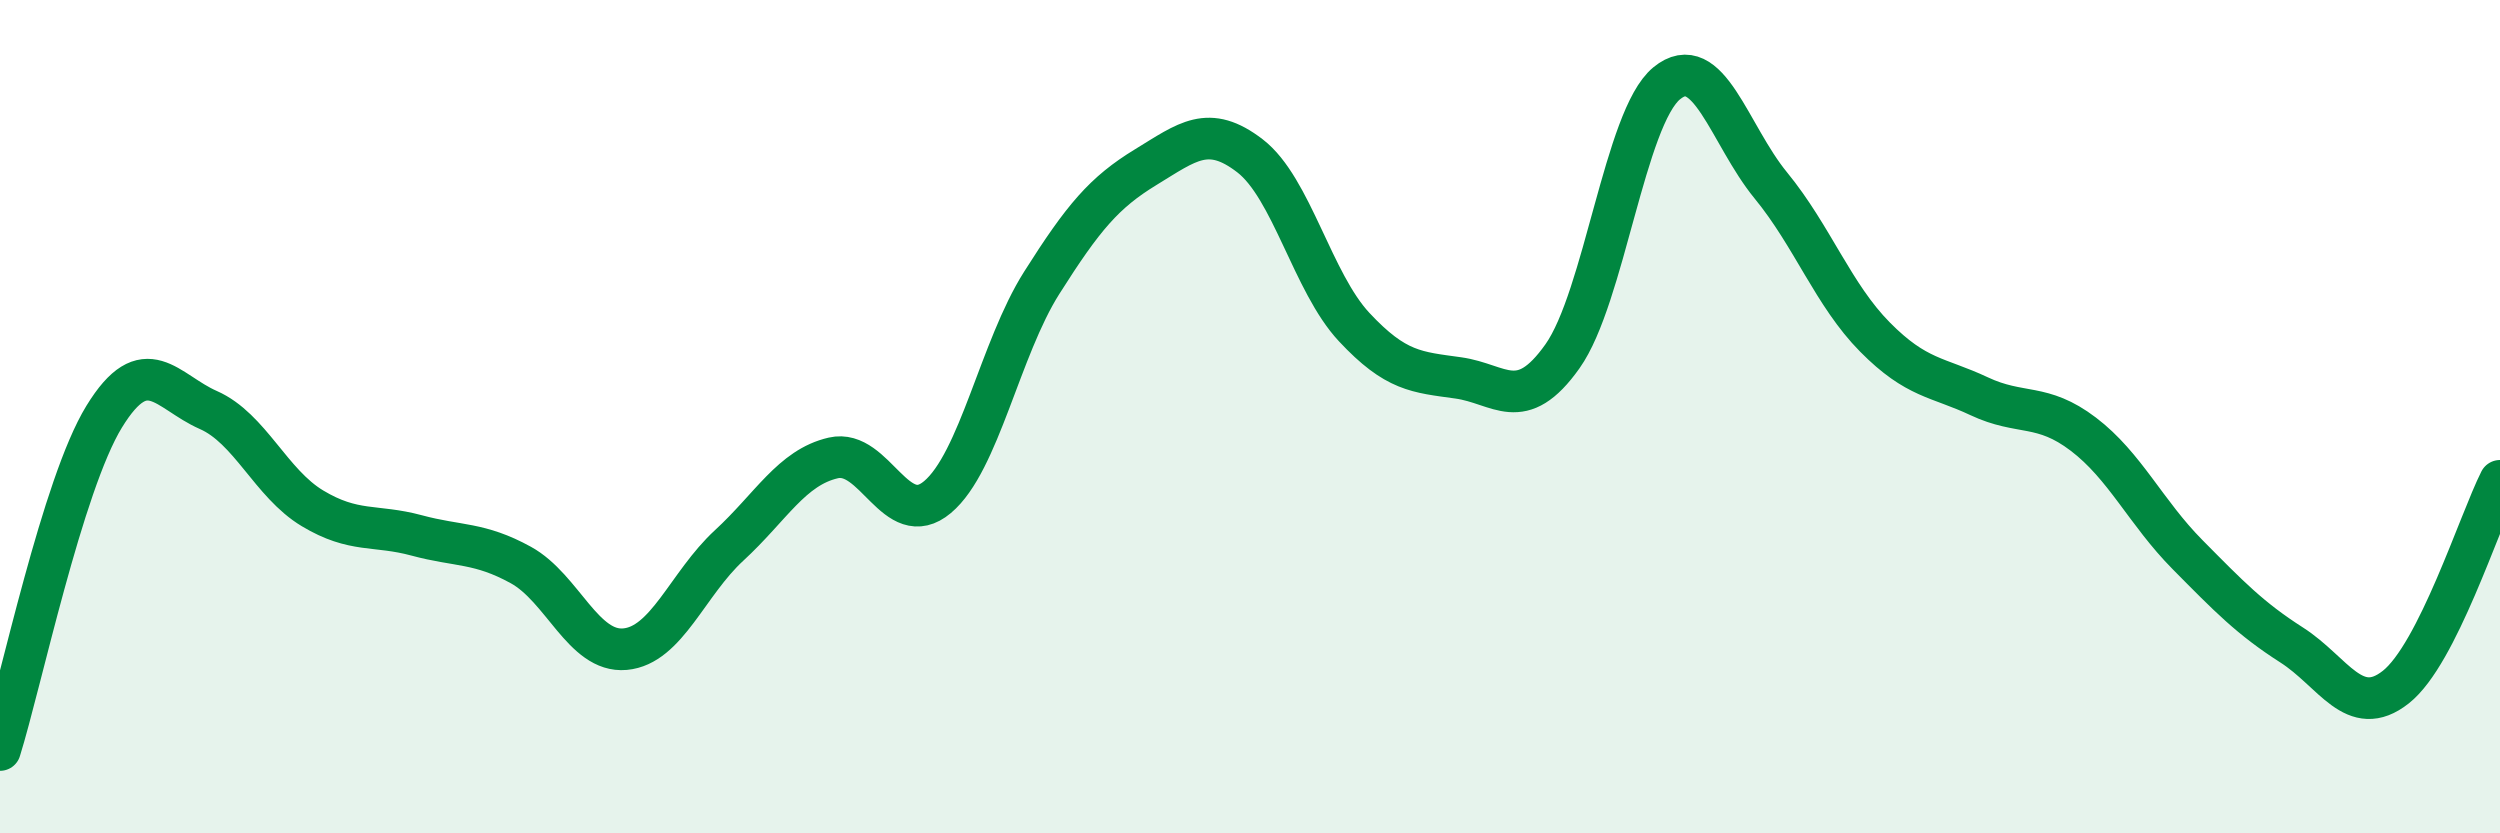
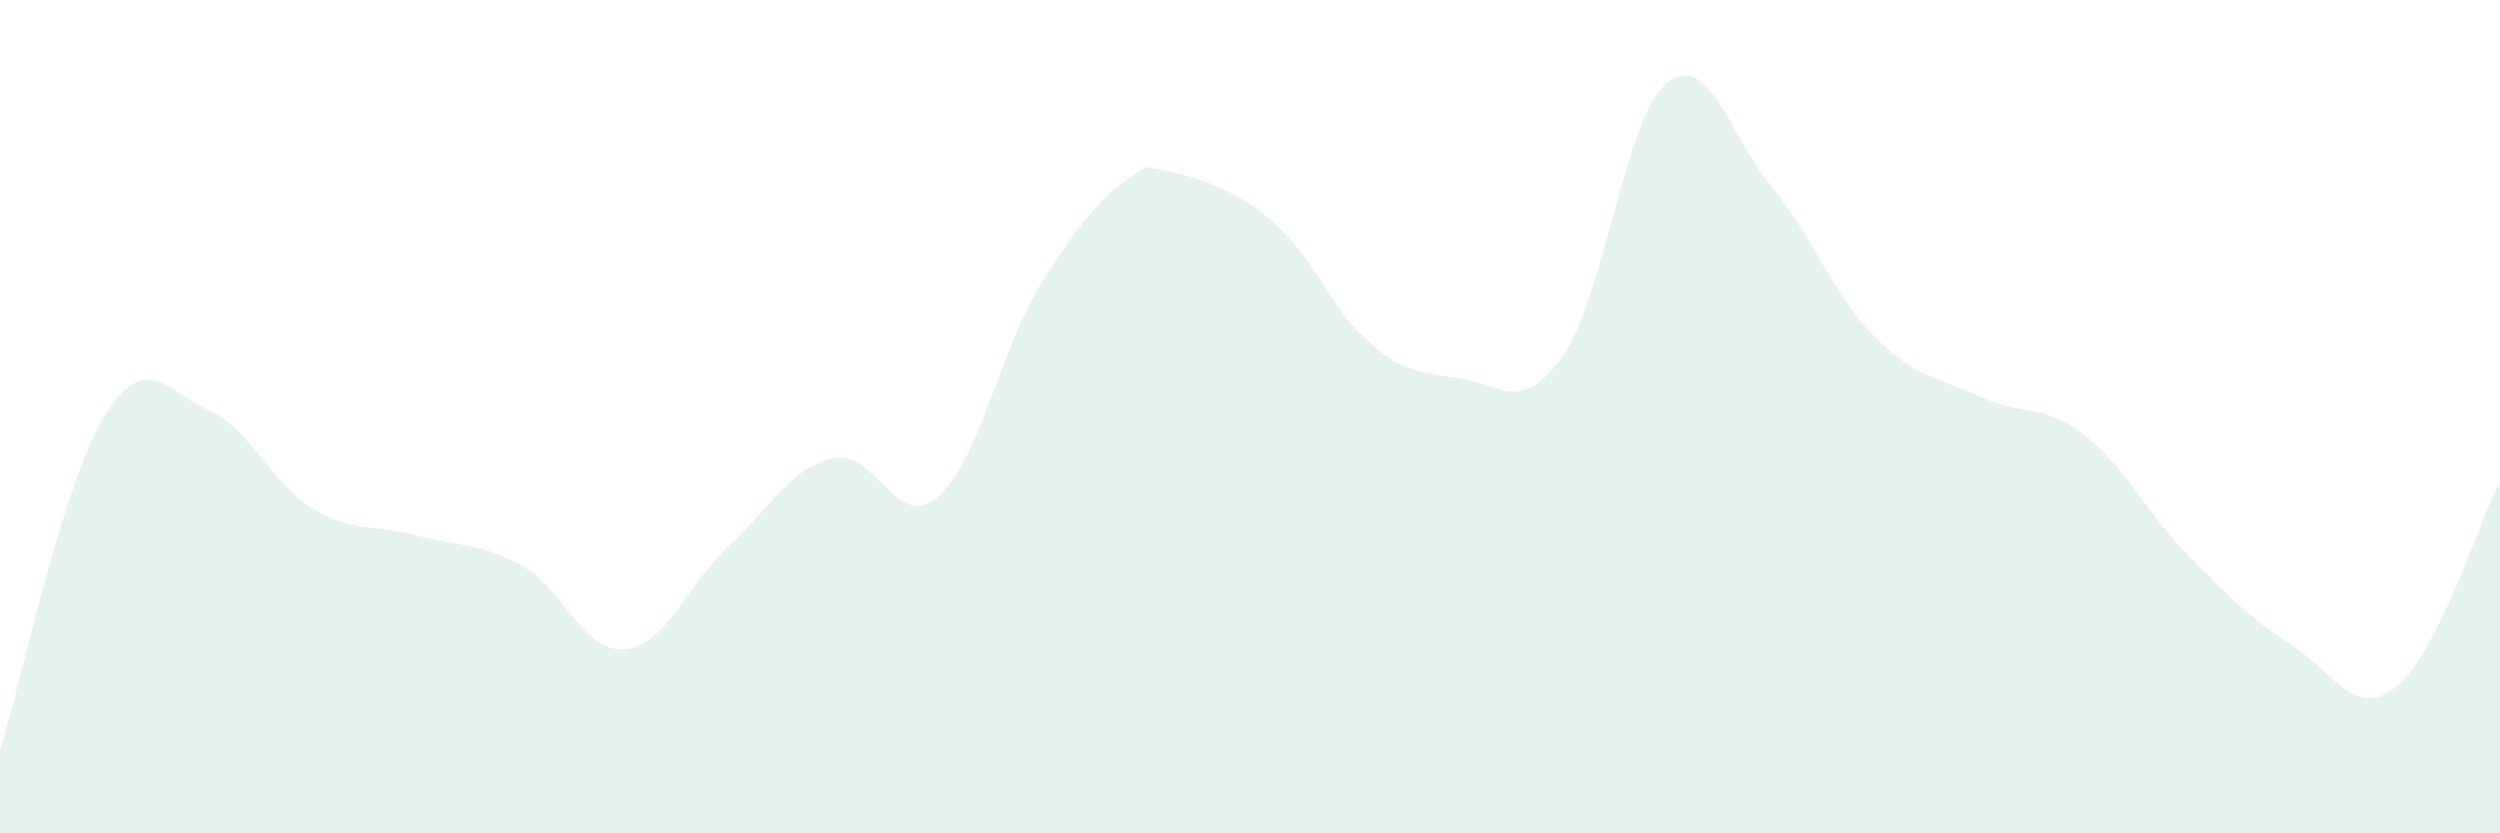
<svg xmlns="http://www.w3.org/2000/svg" width="60" height="20" viewBox="0 0 60 20">
-   <path d="M 0,18 C 0.5,16.4 1.5,11.63 2.5,10 C 3.5,8.37 4,9.4 5,9.84 C 6,10.28 6.5,11.6 7.5,12.2 C 8.5,12.8 9,12.58 10,12.85 C 11,13.12 11.5,13.01 12.5,13.56 C 13.5,14.11 14,15.67 15,15.58 C 16,15.49 16.5,14.01 17.5,13.09 C 18.5,12.17 19,11.22 20,10.99 C 21,10.76 21.5,12.77 22.5,11.93 C 23.5,11.09 24,8.37 25,6.79 C 26,5.21 26.5,4.62 27.5,4.01 C 28.5,3.4 29,2.97 30,3.74 C 31,4.51 31.5,6.78 32.5,7.85 C 33.5,8.92 34,8.93 35,9.07 C 36,9.21 36.5,9.96 37.5,8.55 C 38.5,7.14 39,2.82 40,2 C 41,1.18 41.5,3.23 42.5,4.45 C 43.5,5.67 44,7.08 45,8.09 C 46,9.1 46.5,9.04 47.5,9.51 C 48.5,9.98 49,9.66 50,10.42 C 51,11.18 51.5,12.3 52.5,13.31 C 53.5,14.32 54,14.84 55,15.48 C 56,16.12 56.5,17.28 57.5,16.49 C 58.5,15.7 59.5,12.53 60,11.54L60 20L0 20Z" fill="#008740" opacity="0.1" stroke-linecap="round" stroke-linejoin="round" />
-   <path d="M 0,18 C 0.5,16.4 1.5,11.63 2.5,10 C 3.5,8.37 4,9.4 5,9.84 C 6,10.28 6.5,11.6 7.5,12.2 C 8.5,12.8 9,12.58 10,12.85 C 11,13.12 11.5,13.01 12.5,13.56 C 13.5,14.11 14,15.67 15,15.58 C 16,15.49 16.5,14.01 17.5,13.09 C 18.5,12.17 19,11.22 20,10.99 C 21,10.76 21.5,12.77 22.5,11.93 C 23.5,11.09 24,8.37 25,6.79 C 26,5.21 26.5,4.62 27.5,4.01 C 28.5,3.4 29,2.97 30,3.74 C 31,4.51 31.5,6.78 32.5,7.85 C 33.5,8.92 34,8.93 35,9.07 C 36,9.21 36.5,9.96 37.5,8.55 C 38.5,7.14 39,2.82 40,2 C 41,1.18 41.5,3.23 42.5,4.45 C 43.5,5.67 44,7.08 45,8.09 C 46,9.1 46.5,9.04 47.5,9.51 C 48.5,9.98 49,9.66 50,10.42 C 51,11.18 51.5,12.3 52.5,13.31 C 53.5,14.32 54,14.84 55,15.48 C 56,16.12 56.5,17.28 57.5,16.49 C 58.5,15.7 59.5,12.53 60,11.54" stroke="#008740" stroke-width="1" fill="none" stroke-linecap="round" stroke-linejoin="round" />
+   <path d="M 0,18 C 0.5,16.4 1.5,11.63 2.5,10 C 3.5,8.37 4,9.4 5,9.84 C 6,10.28 6.5,11.6 7.5,12.2 C 8.5,12.8 9,12.58 10,12.85 C 11,13.12 11.5,13.01 12.5,13.56 C 13.5,14.11 14,15.67 15,15.58 C 16,15.49 16.5,14.01 17.5,13.09 C 18.5,12.17 19,11.22 20,10.99 C 21,10.76 21.5,12.77 22.5,11.93 C 23.5,11.09 24,8.37 25,6.79 C 26,5.21 26.5,4.62 27.5,4.01 C 31,4.51 31.5,6.78 32.5,7.85 C 33.5,8.92 34,8.93 35,9.07 C 36,9.21 36.5,9.96 37.5,8.55 C 38.5,7.14 39,2.82 40,2 C 41,1.18 41.5,3.23 42.5,4.45 C 43.5,5.67 44,7.08 45,8.09 C 46,9.1 46.5,9.04 47.5,9.51 C 48.5,9.98 49,9.66 50,10.42 C 51,11.18 51.5,12.3 52.5,13.31 C 53.5,14.32 54,14.84 55,15.48 C 56,16.12 56.5,17.28 57.5,16.49 C 58.5,15.7 59.5,12.53 60,11.54L60 20L0 20Z" fill="#008740" opacity="0.1" stroke-linecap="round" stroke-linejoin="round" />
</svg>